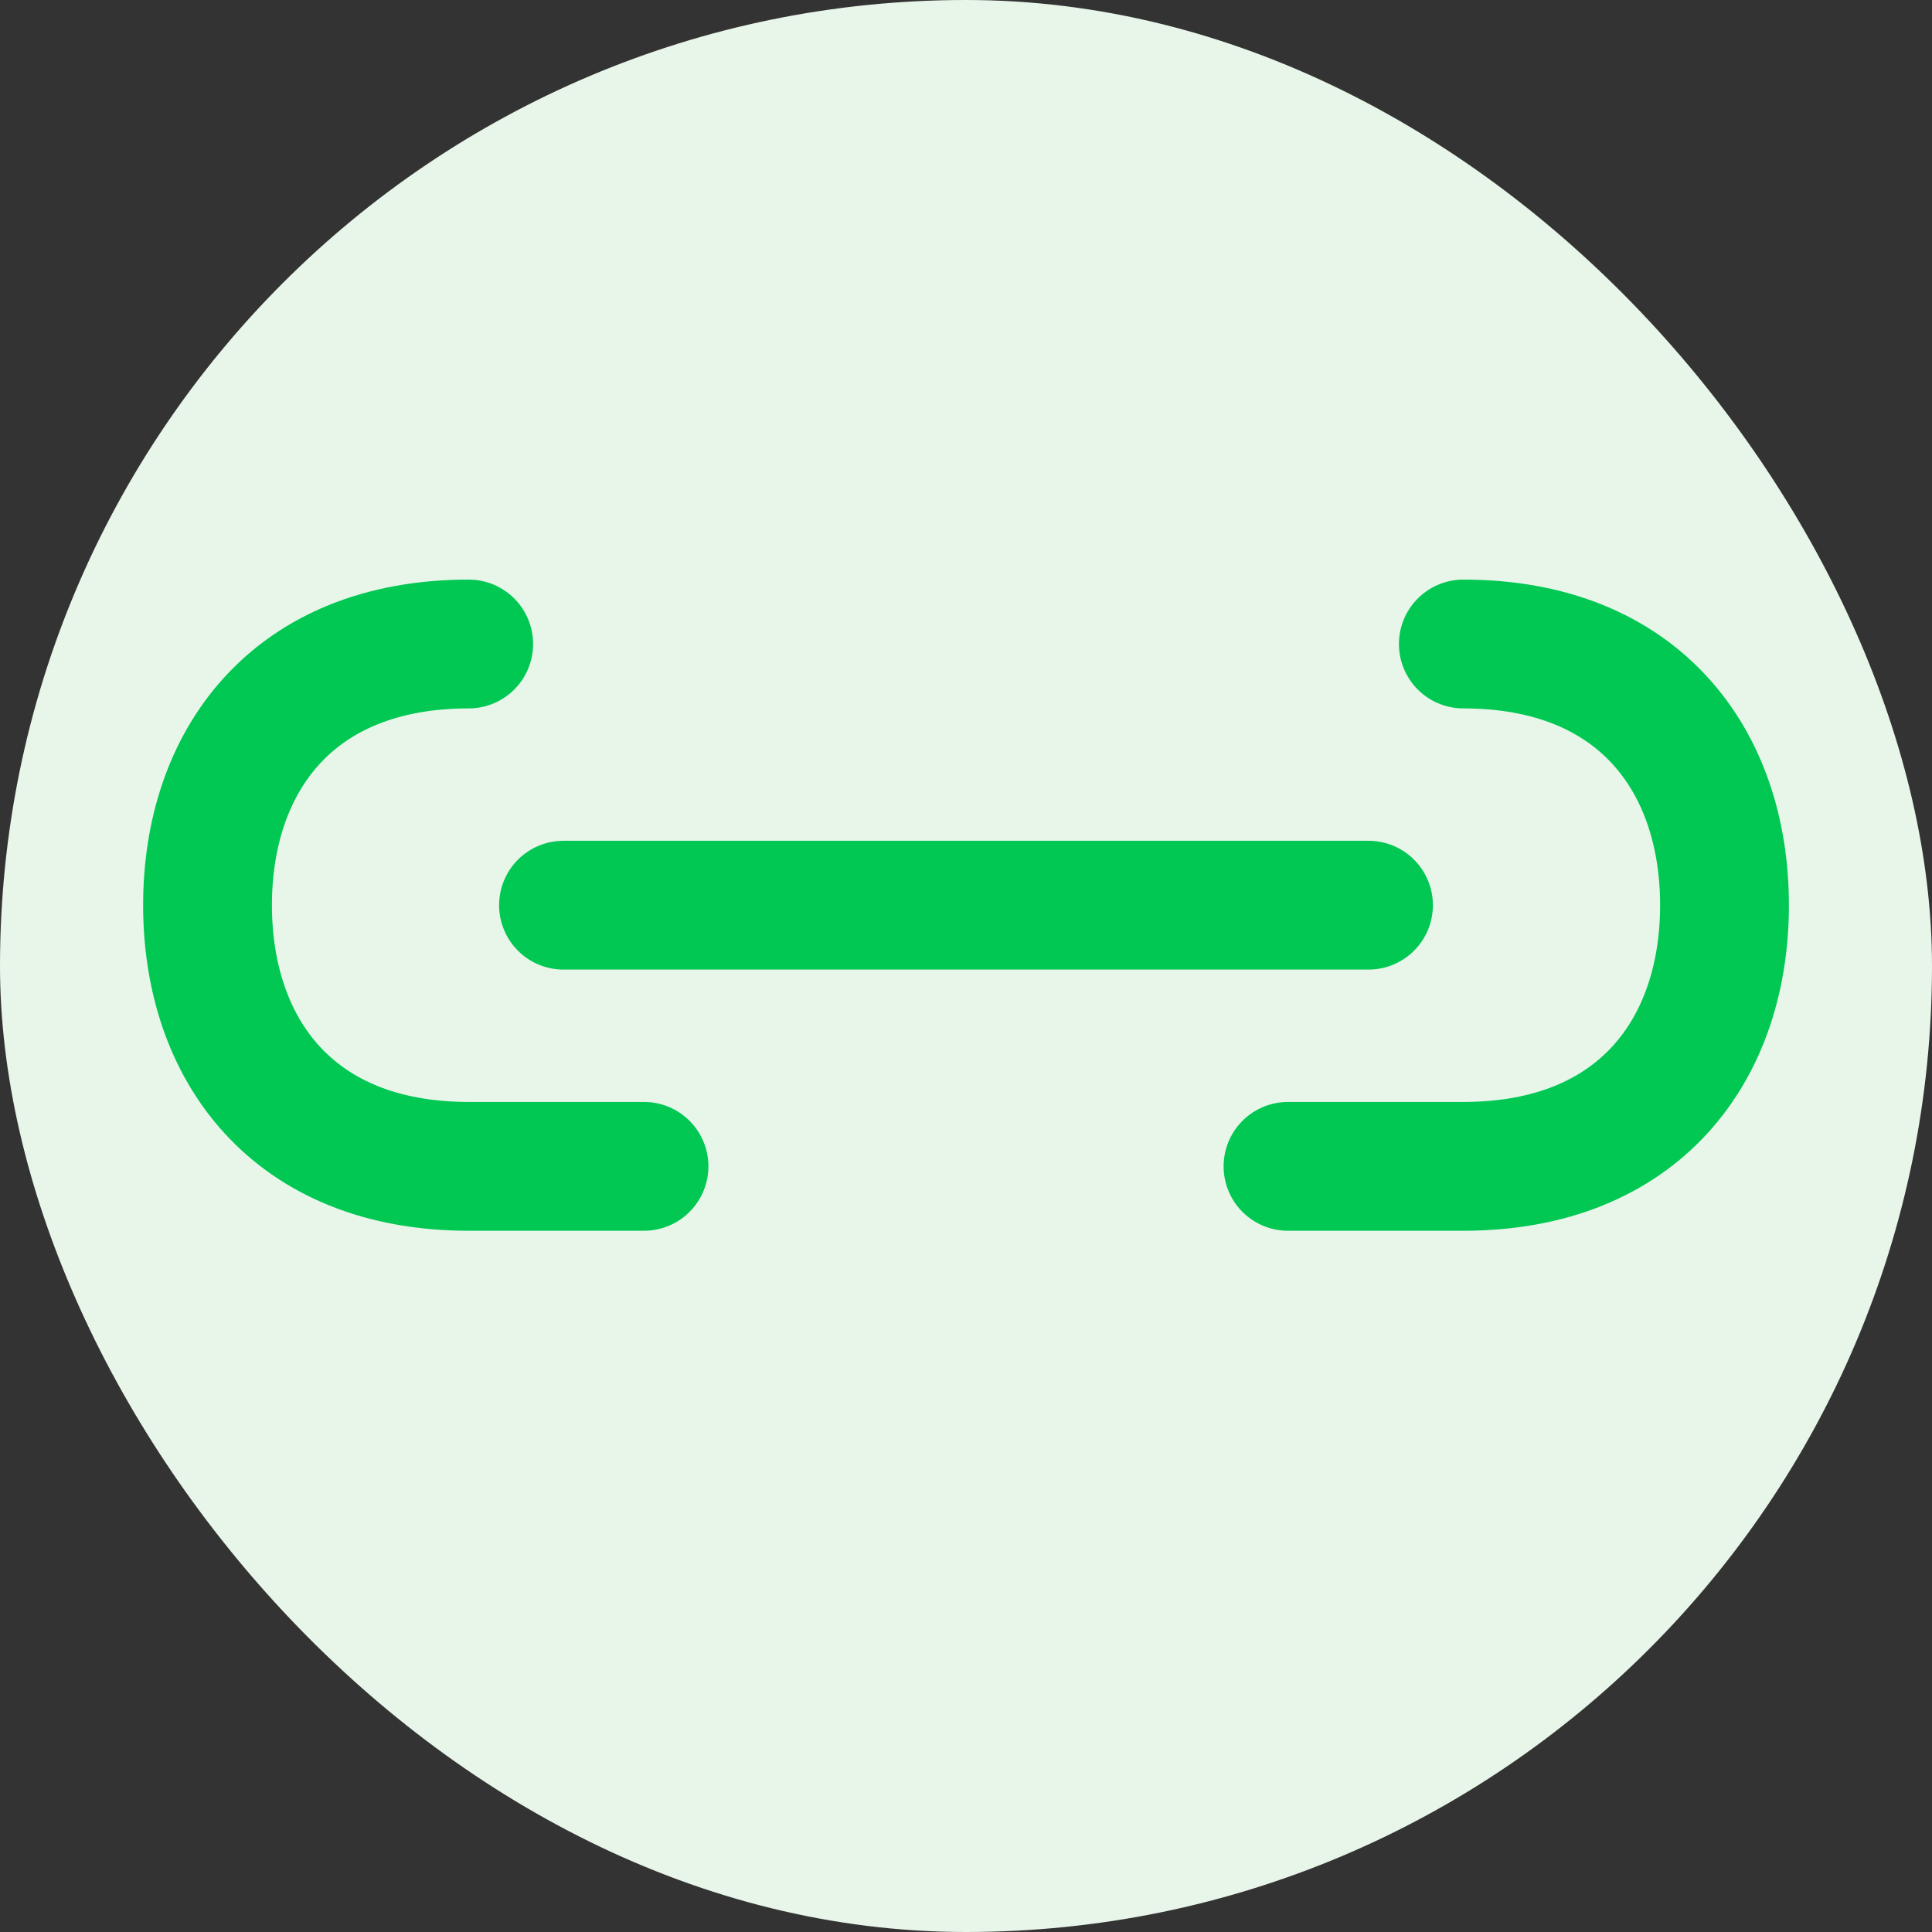
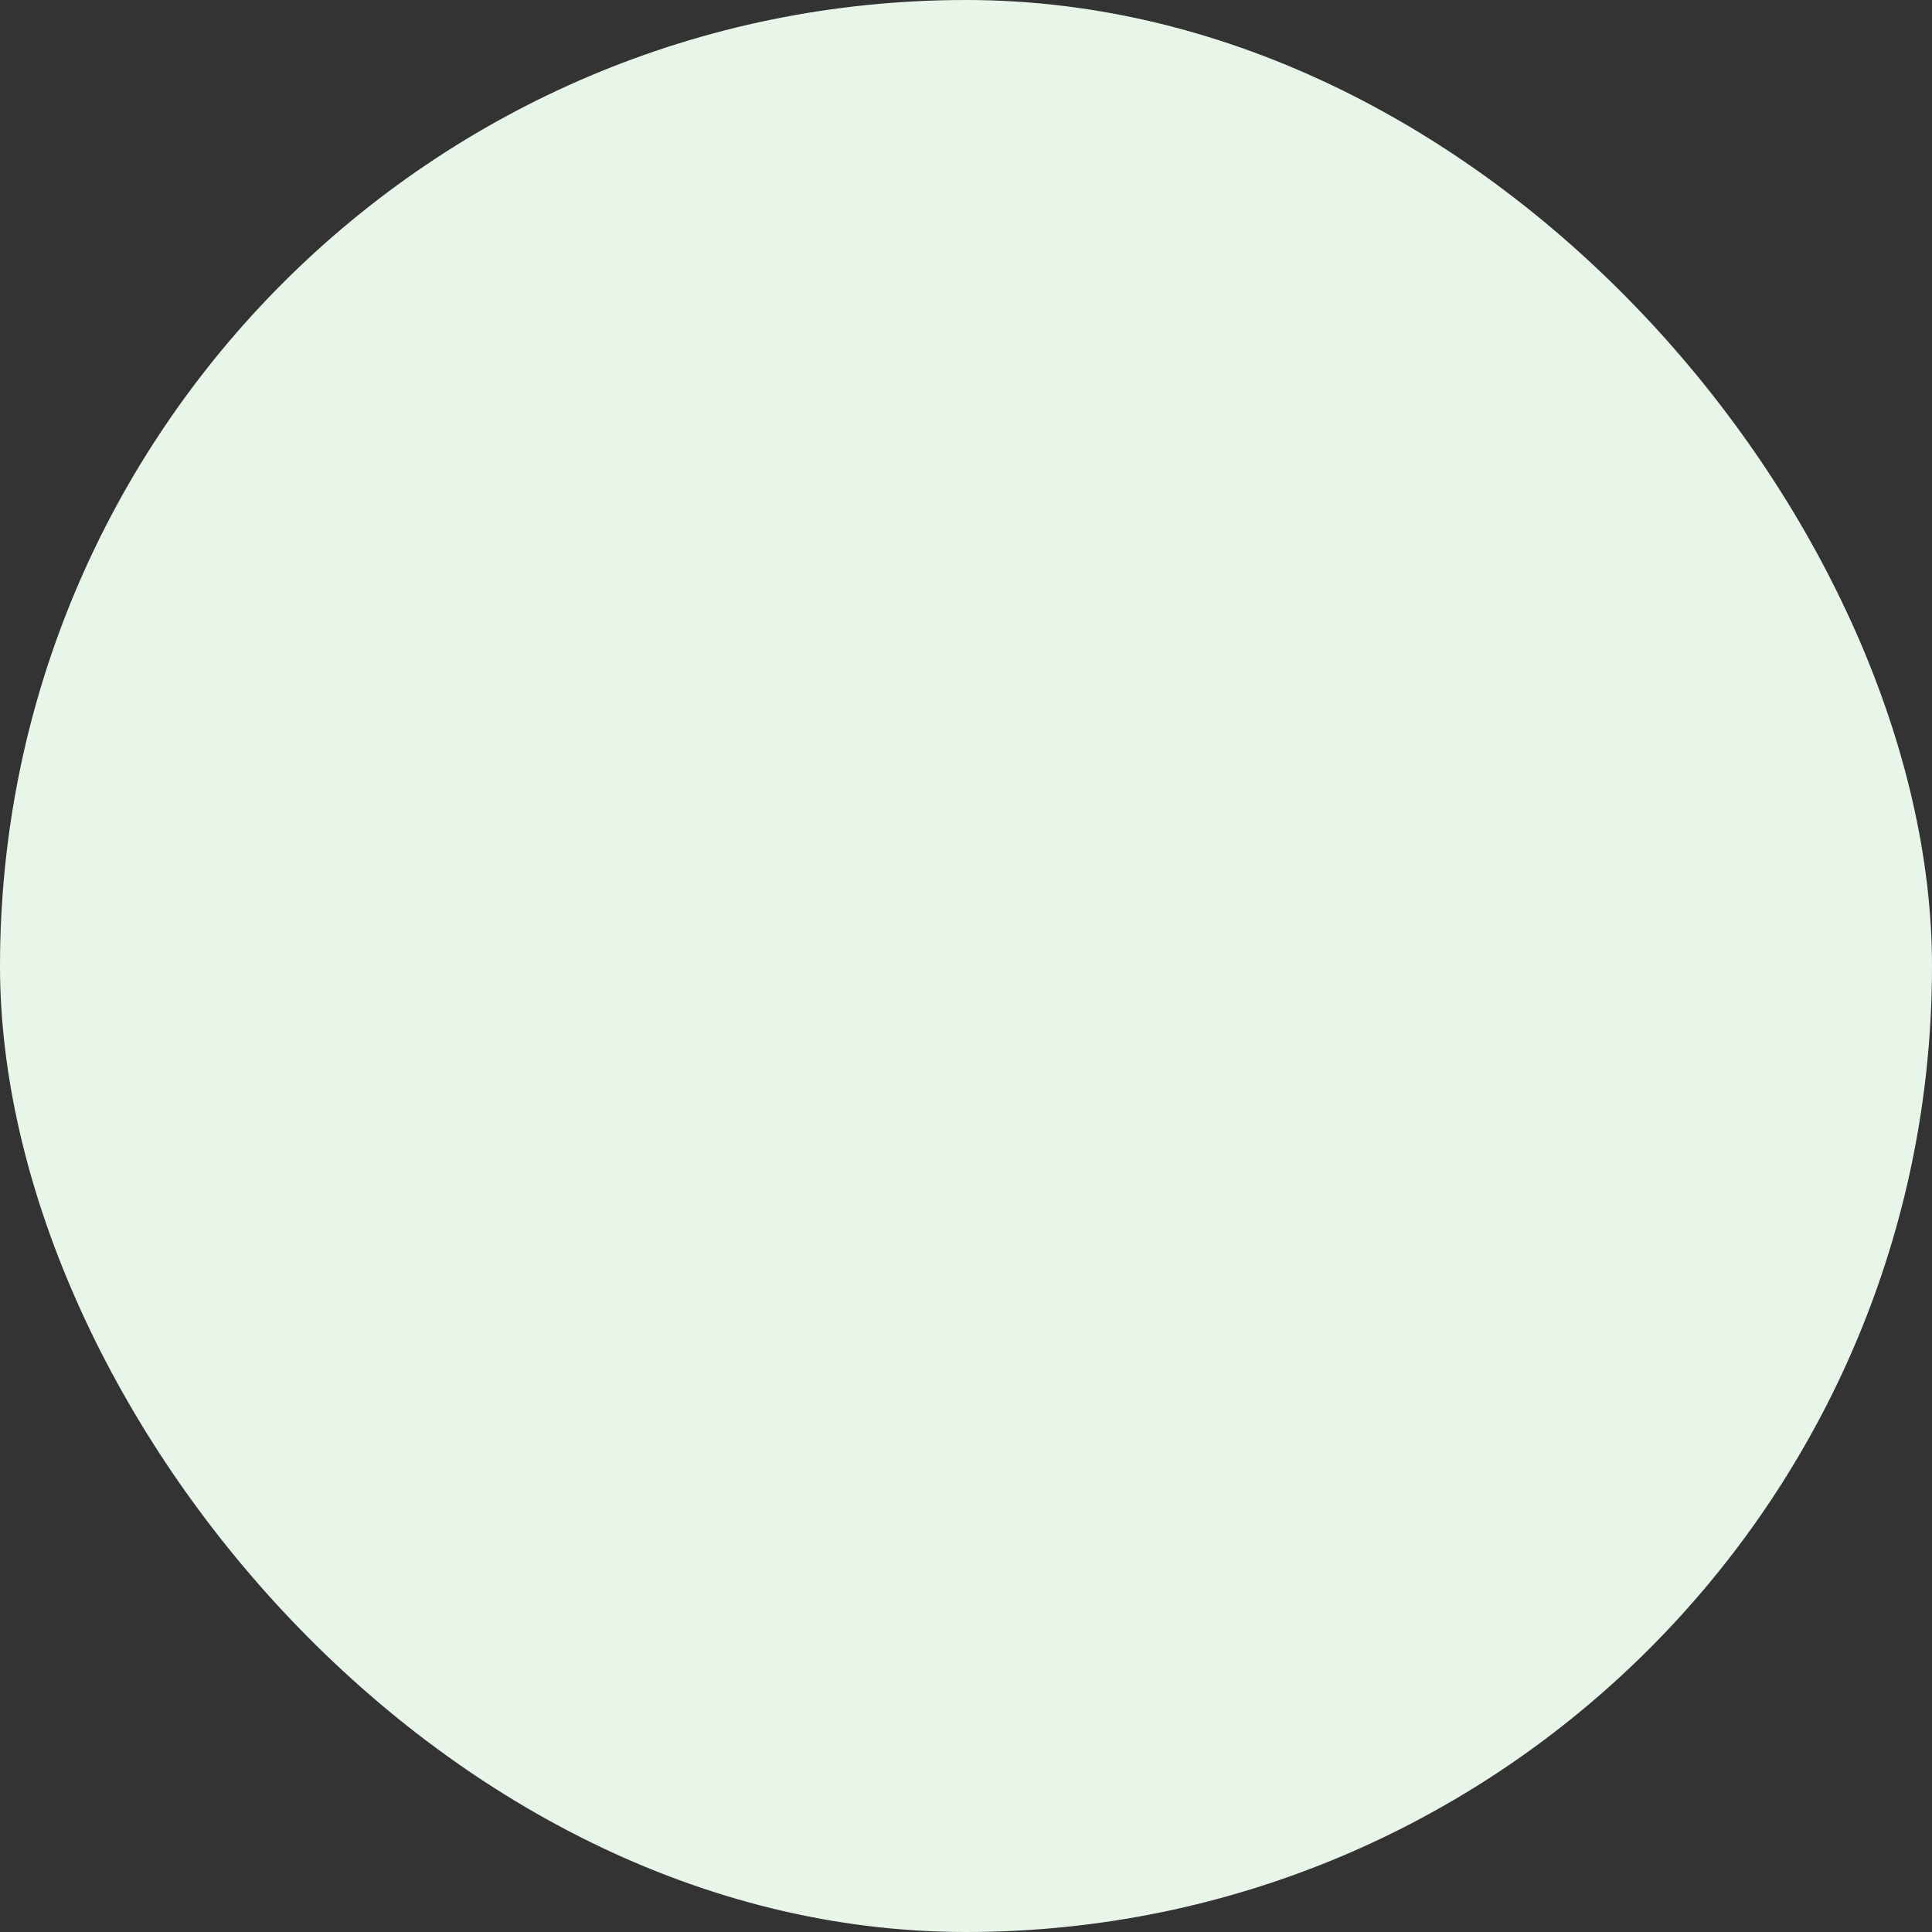
<svg xmlns="http://www.w3.org/2000/svg" width="60" height="60" viewBox="0 0 60 60" fill="none">
  <rect x="0" y="0" width="60" height="60" fill="#333333" stroke="none" />
  <rect width="60" height="60" rx="30" fill="#E8F5E9" />
-   <path d="M45.445 20C50.918 20 53.556 23.638 53.556 28.111C53.556 32.584 50.918 36.222 45.445 36.222H40M14.556 20C9.083 20 6.445 23.638 6.445 28.111C6.445 32.584 9.083 36.222 14.556 36.222H20M17.5 28.111H42.5" stroke="#00C853" stroke-width="4" stroke-linecap="round" stroke-linejoin="round" />
</svg>